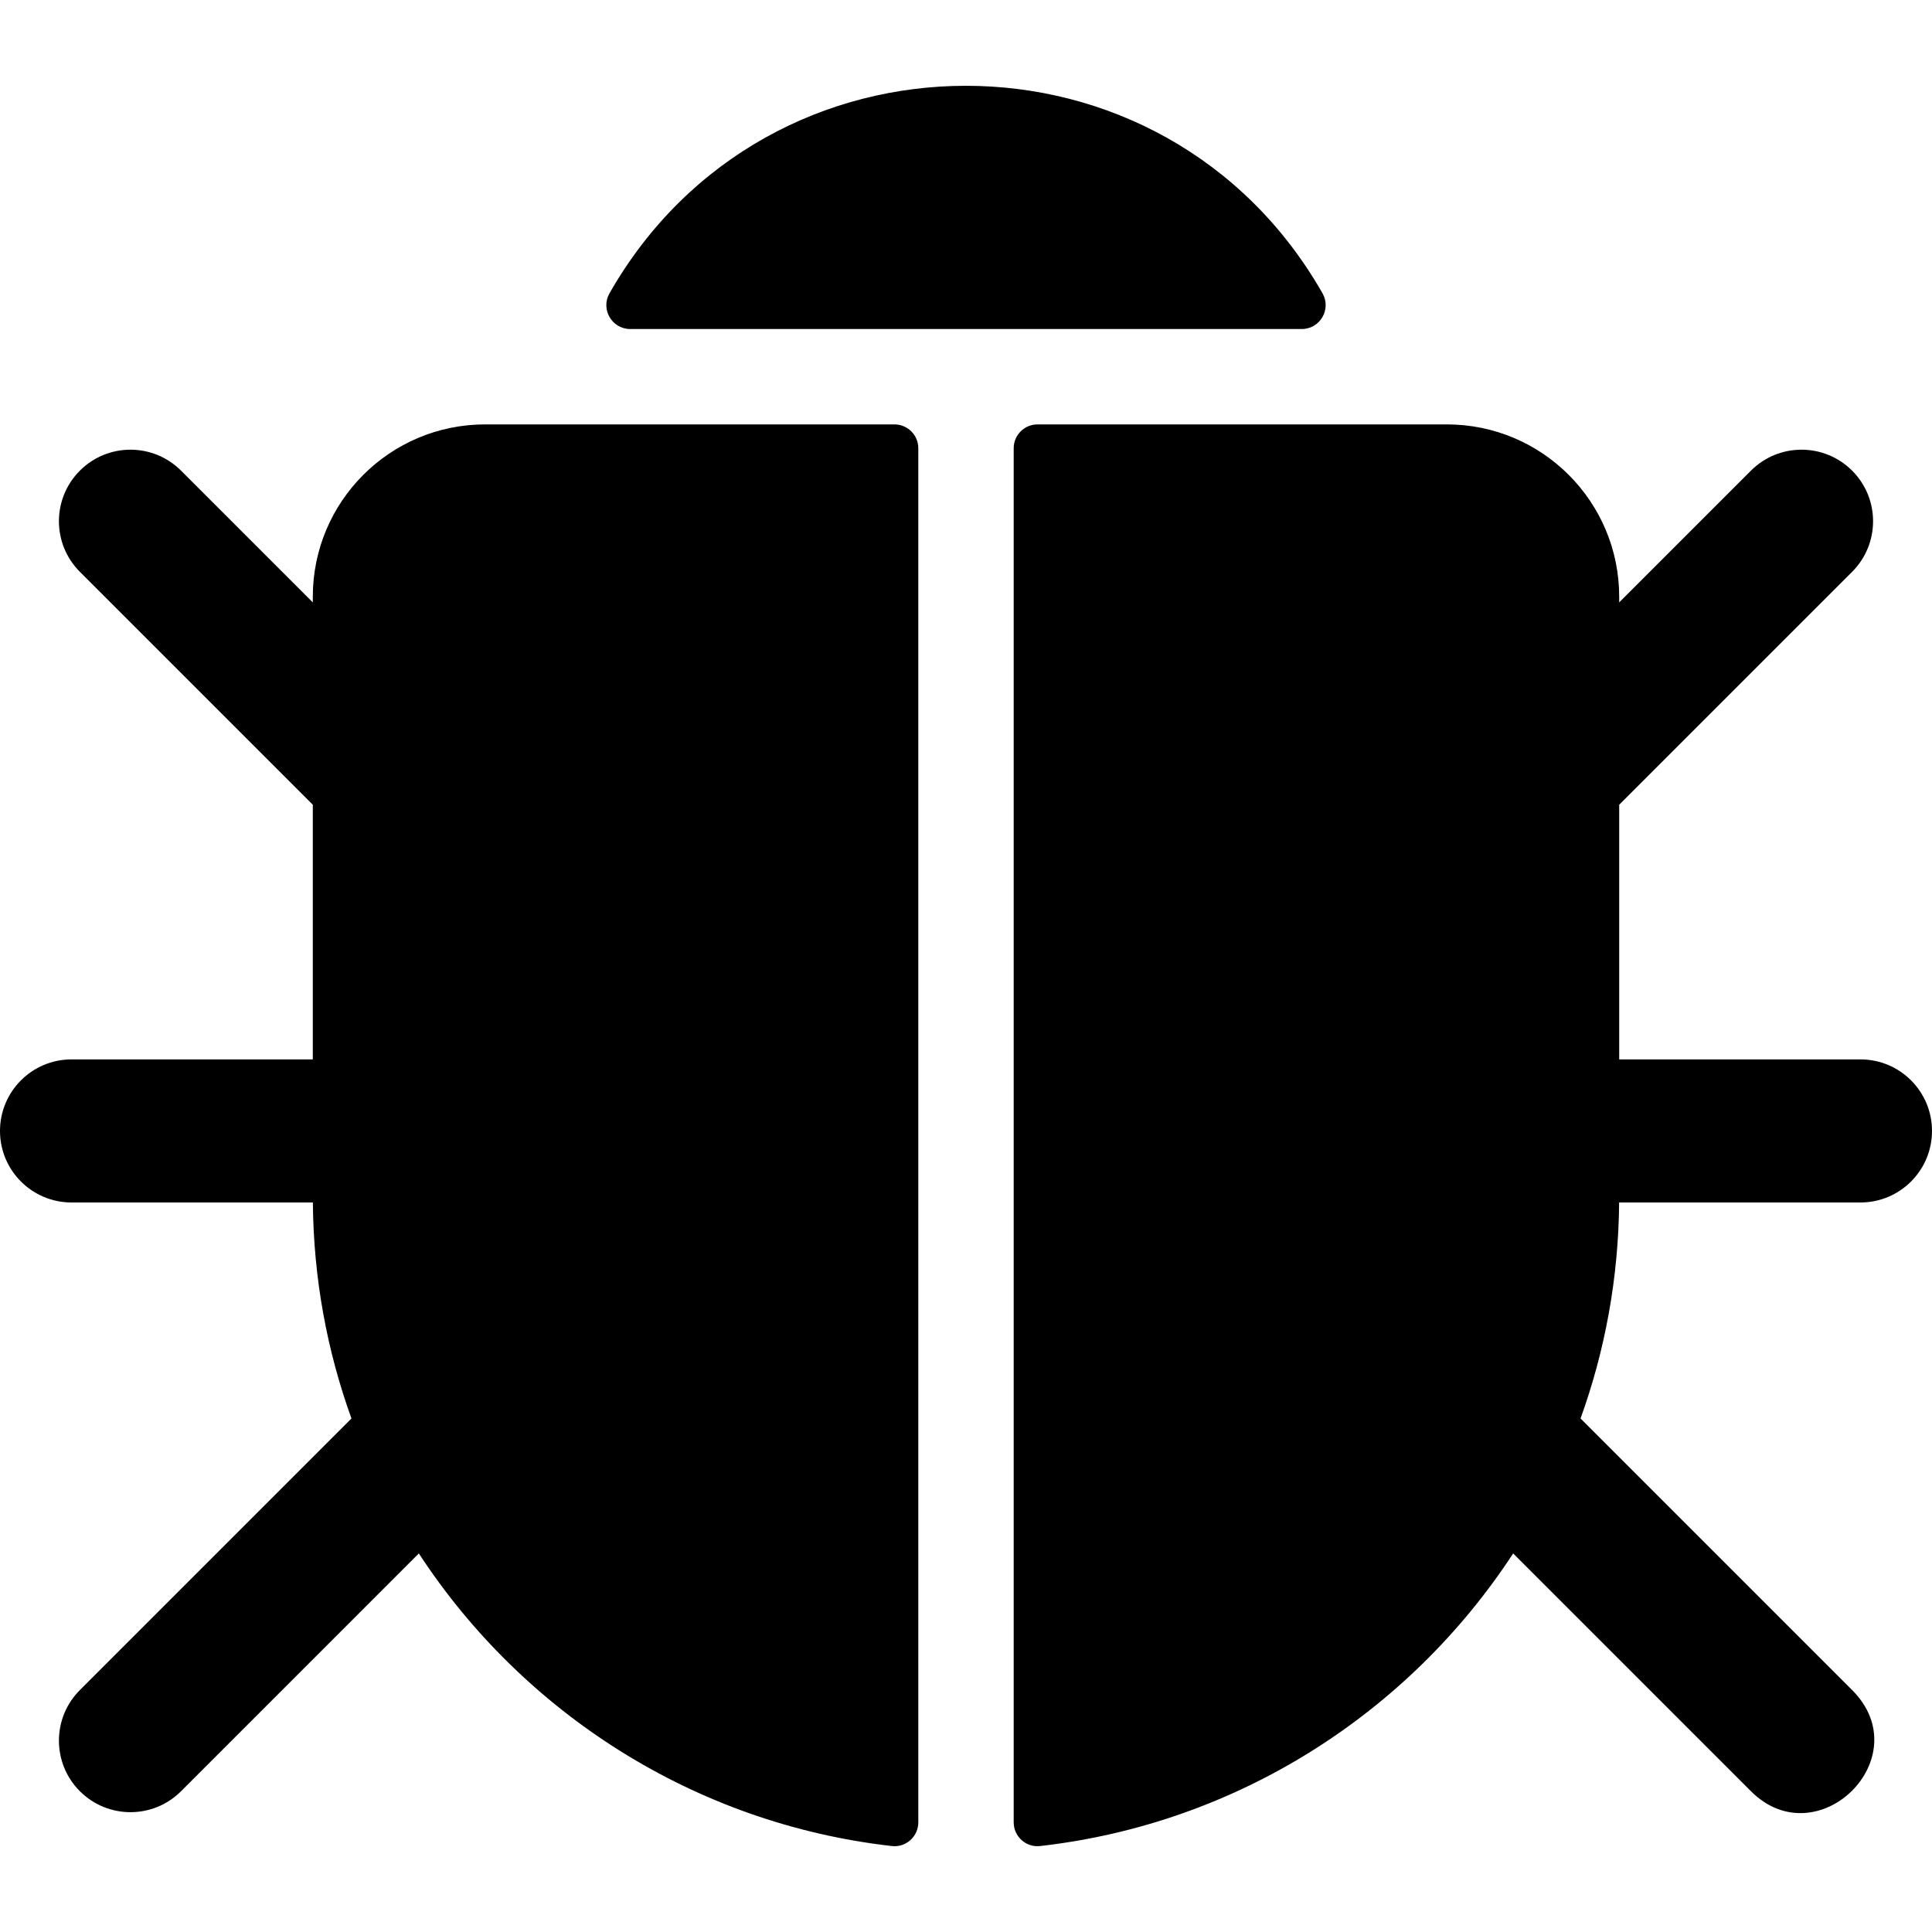
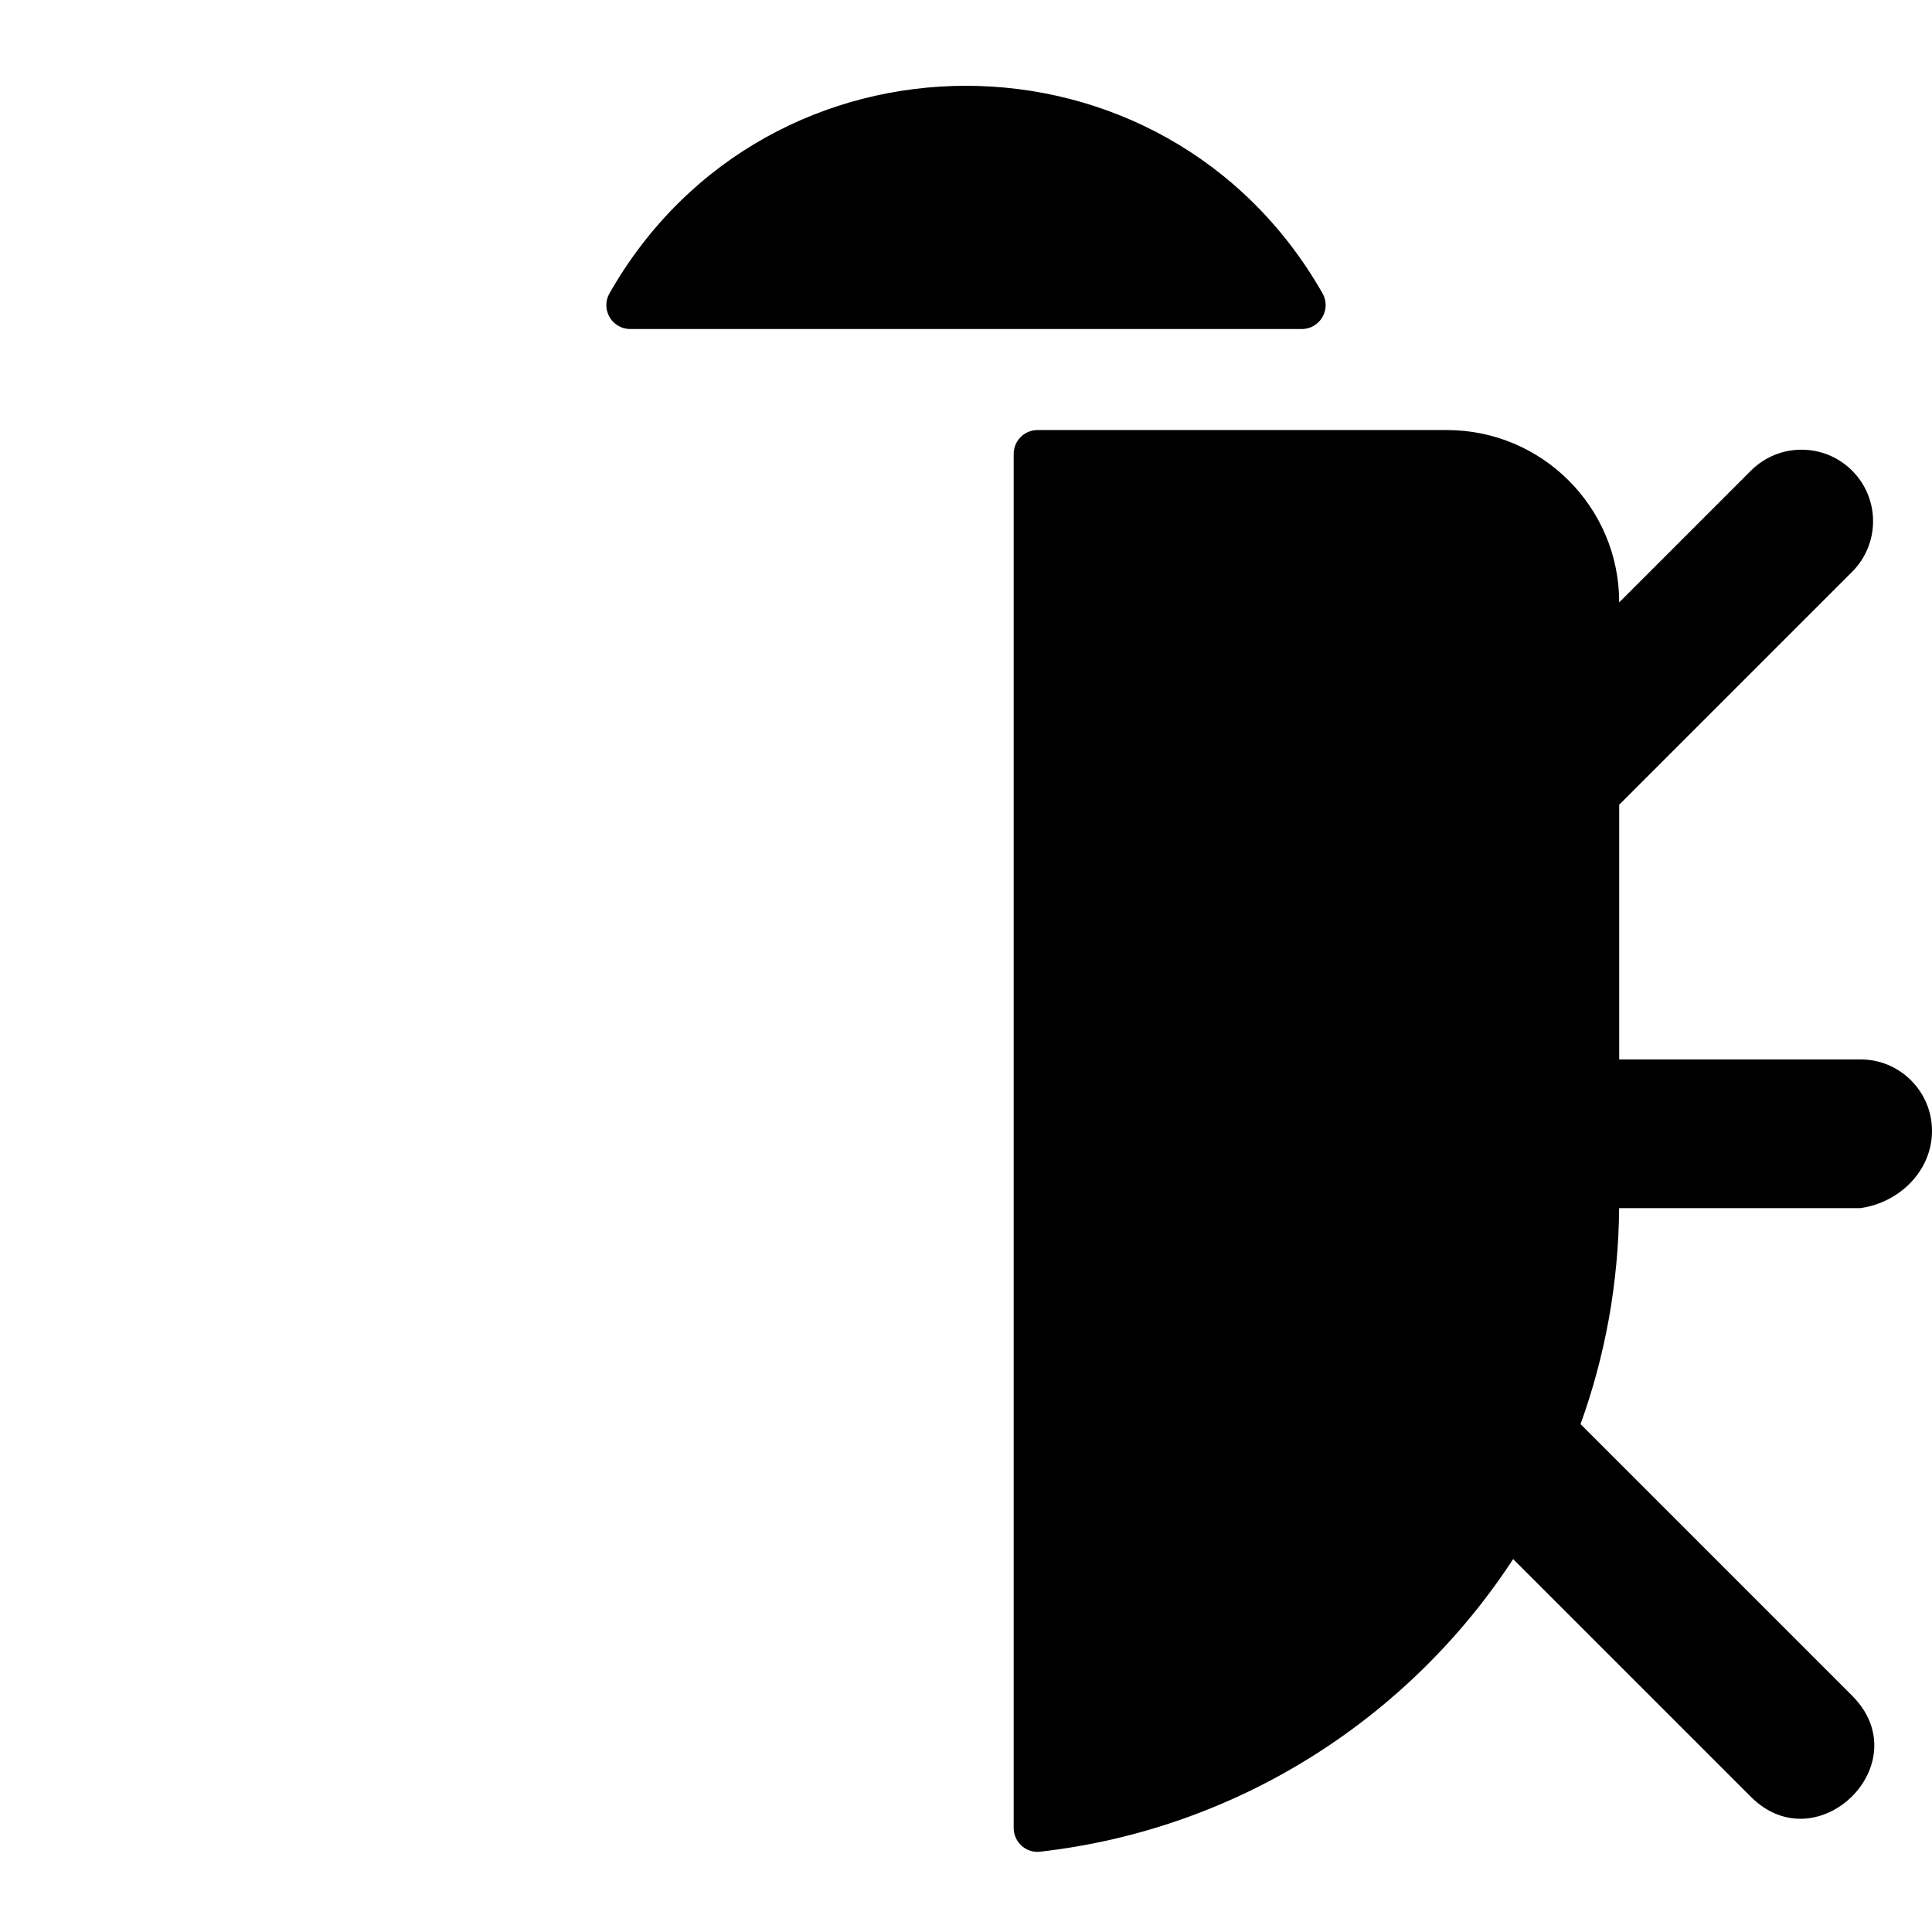
<svg xmlns="http://www.w3.org/2000/svg" version="1.1" id="Layer_1" x="0px" y="0px" viewBox="0 0 512 512" style="enable-background:new 0 0 512 512;" xml:space="preserve">
  <g>
    <g>
      <g>
-         <path d="M512,299.71c0-10.47-8.489-18.959-18.959-18.959h-63.937v-67.486l61.727-61.727c7.404-7.404,7.404-19.408,0-26.812     c-7.403-7.404-19.408-7.404-26.812,0l-34.915,34.915v-1.497c0-25.225-20.449-45.673-45.673-45.673c-2.707,0-105.905,0-108.472,0     c-3.491,0-6.32,2.83-6.32,6.32v364.143c0,3.751,3.253,6.711,6.981,6.289c52.434-5.942,97.838-35.403,125.383-77.546     l63.016,63.016c17.637,17.639,44.722-8.903,26.812-26.812l-71.971-71.971c6.471-17.904,10.063-37.171,10.228-57.242h63.954v0     C503.511,318.669,512,310.18,512,299.71z" />
+         <path d="M512,299.71c0-10.47-8.489-18.959-18.959-18.959h-63.937v-67.486l61.727-61.727c7.404-7.404,7.404-19.408,0-26.812     c-7.403-7.404-19.408-7.404-26.812,0l-34.915,34.915c0-25.225-20.449-45.673-45.673-45.673c-2.707,0-105.905,0-108.472,0     c-3.491,0-6.32,2.83-6.32,6.32v364.143c0,3.751,3.253,6.711,6.981,6.289c52.434-5.942,97.838-35.403,125.383-77.546     l63.016,63.016c17.637,17.639,44.722-8.903,26.812-26.812l-71.971-71.971c6.471-17.904,10.063-37.171,10.228-57.242h63.954v0     C503.511,318.669,512,310.18,512,299.71z" />
        <path d="M167.016,87.193h177.968c4.856,0,7.897-5.25,5.492-9.468c-41.787-73.289-147.131-73.347-188.951,0     C159.119,81.943,162.16,87.193,167.016,87.193z" />
-         <path d="M237.041,112.471c-2.35,0-106.812,0-108.472,0c-25.224,0-45.673,20.449-45.673,45.673v1.497l-34.915-34.915     c-7.403-7.404-19.408-7.404-26.812,0s-7.404,19.408,0,26.812l61.727,61.727v67.486H18.959C8.489,280.751,0,289.24,0,299.71     s8.489,18.959,18.959,18.959h63.954c0.164,20.071,3.756,39.337,10.228,57.242L21.17,447.882c-7.404,7.404-7.404,19.408,0,26.812     c7.403,7.403,19.408,7.404,26.812,0l63.014-63.016c27.545,42.143,72.95,71.604,125.383,77.546     c3.727,0.422,6.981-2.538,6.981-6.289V118.791C243.361,115.3,240.532,112.471,237.041,112.471z" />
      </g>
    </g>
  </g>
  <g>
</g>
  <g>
</g>
  <g>
</g>
  <g>
</g>
  <g>
</g>
  <g>
</g>
  <g>
</g>
  <g>
</g>
  <g>
</g>
  <g>
</g>
  <g>
</g>
  <g>
</g>
  <g>
</g>
  <g>
</g>
  <g>
</g>
</svg>